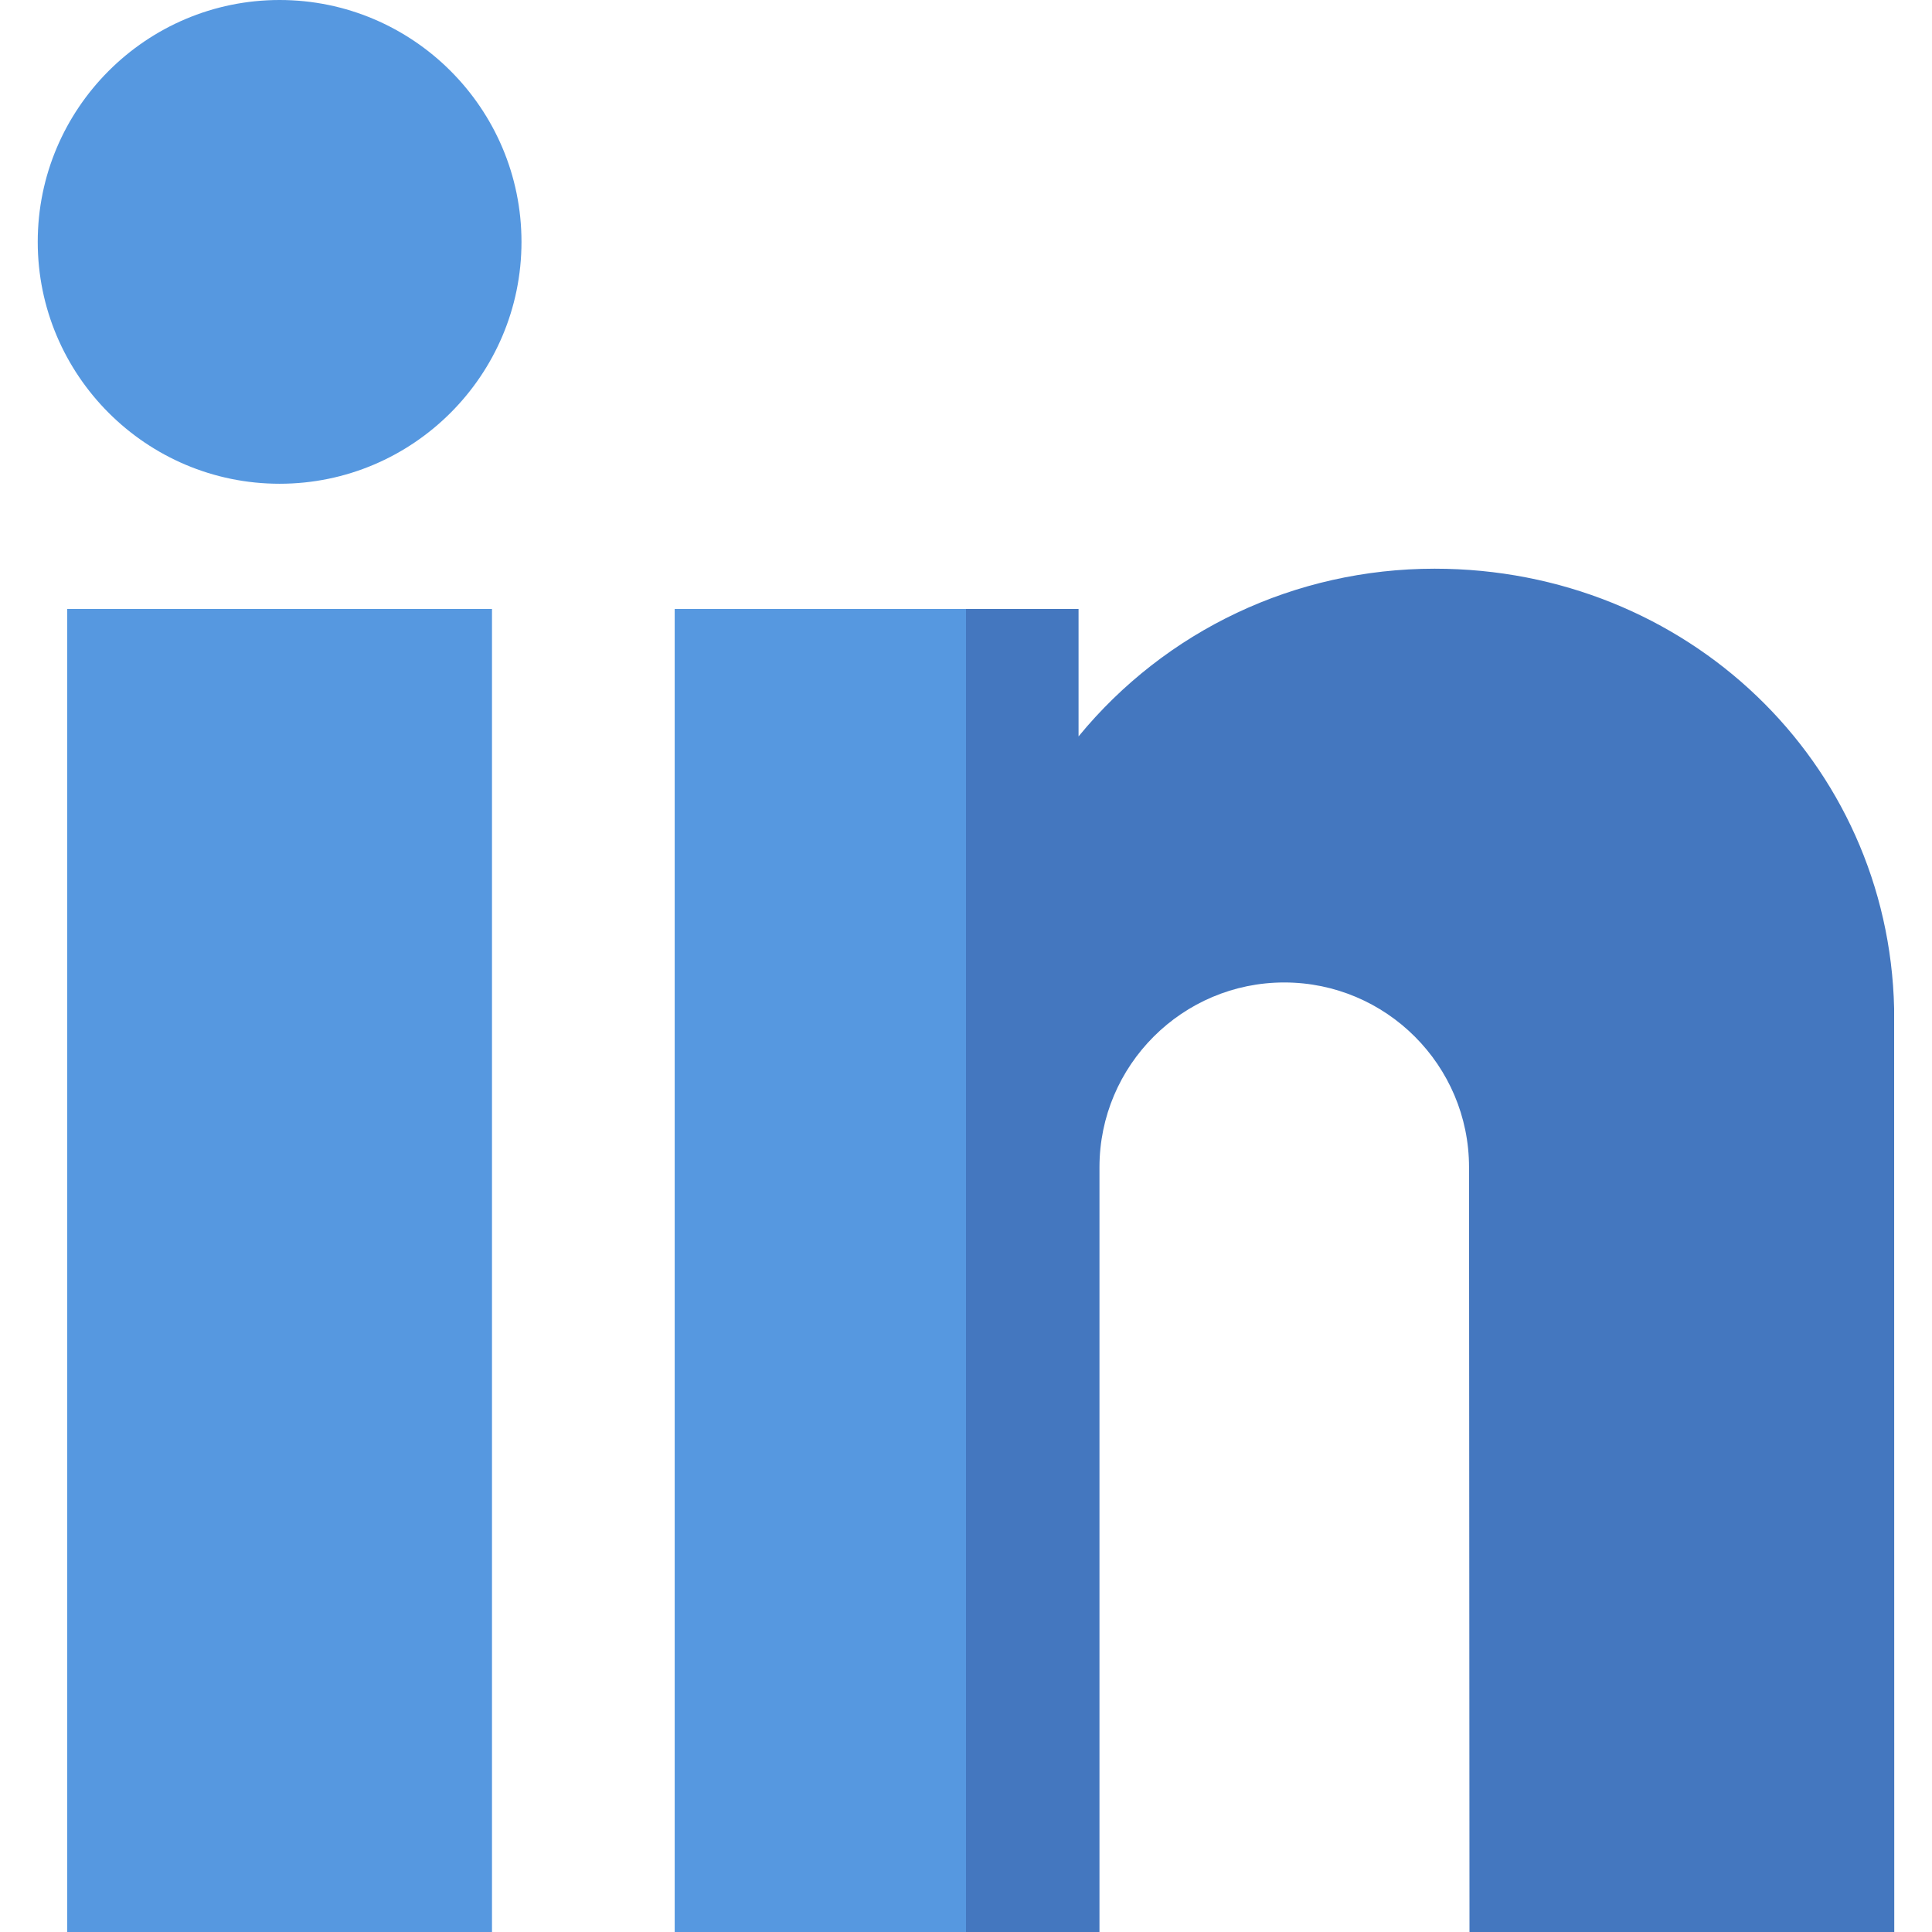
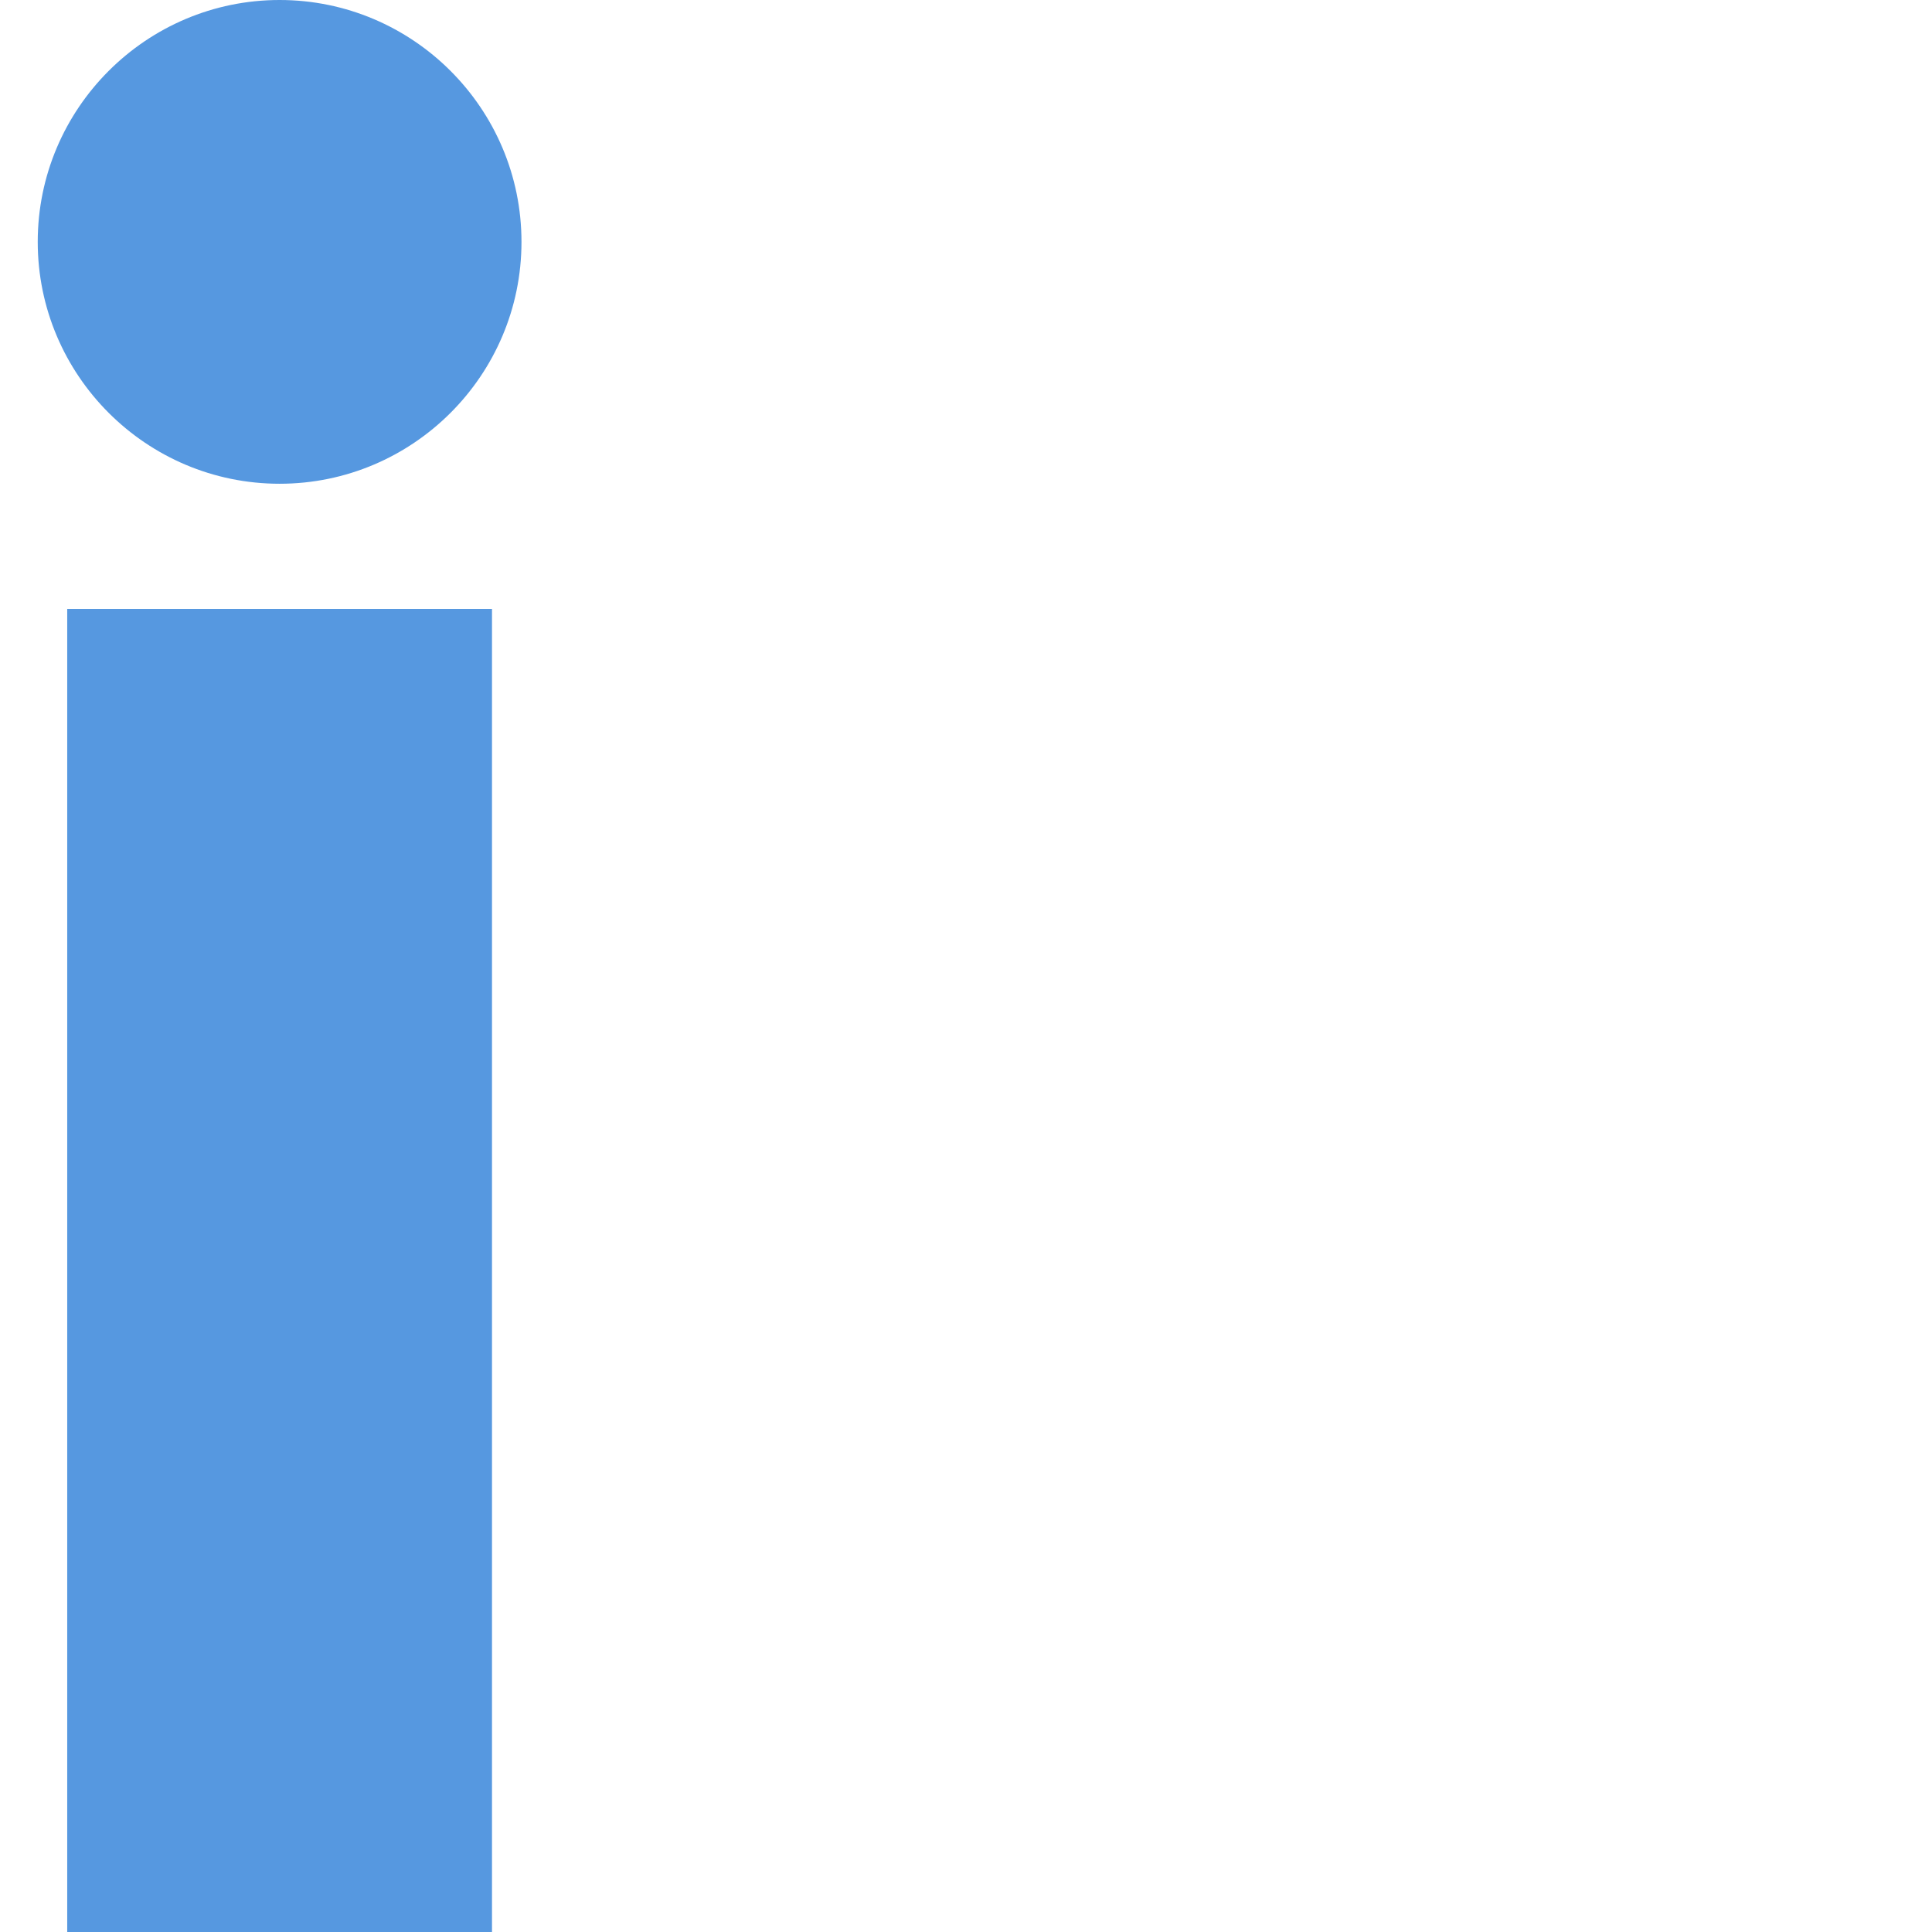
<svg xmlns="http://www.w3.org/2000/svg" width="512" height="512">
  <path fill="#5698e0" d="M17.813 161.387h112.571V512H17.813zM74.099 0C38.755 0 10 28.755 10 64.099c0 35.345 28.755 64.1 64.099 64.1 35.345 0 64.1-28.755 64.1-64.1C138.198 28.755 109.443 0 74.099 0z" />
-   <path fill="#4477bf" d="M501.965 267.242c-1.486-65.345-54.977-116.531-121.775-116.531-36.983 0-71.326 16.389-94.361 44.446v-33.771H256l-10.001 176.615L256 512h35.371V309.333c0-27.002 21.968-48.97 48.97-48.97 27.001 0 48.969 21.965 48.969 48.972L389.43 512H502z" />
-   <path fill="#5698e0" d="M178.799 161.386H256V512h-77.201z" />
</svg>